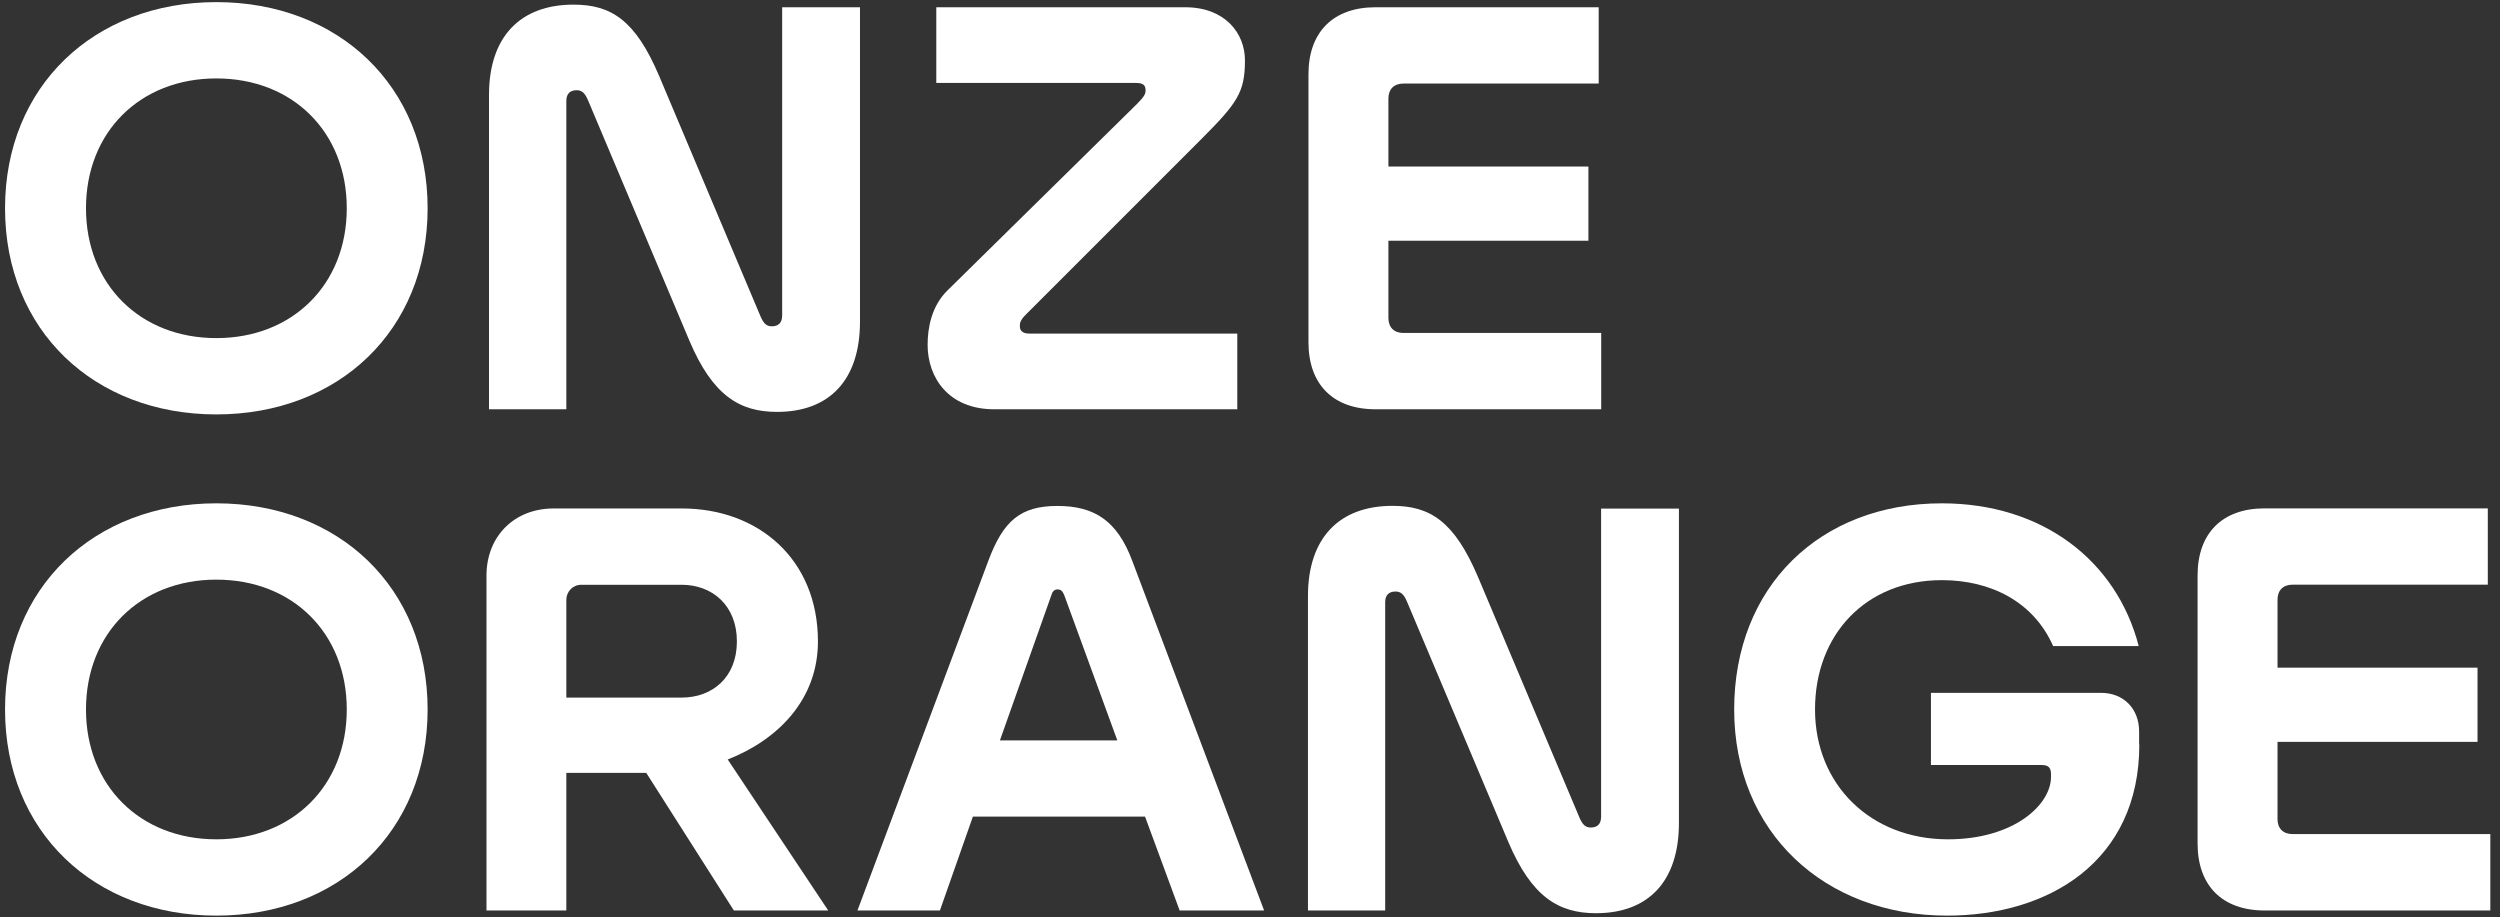
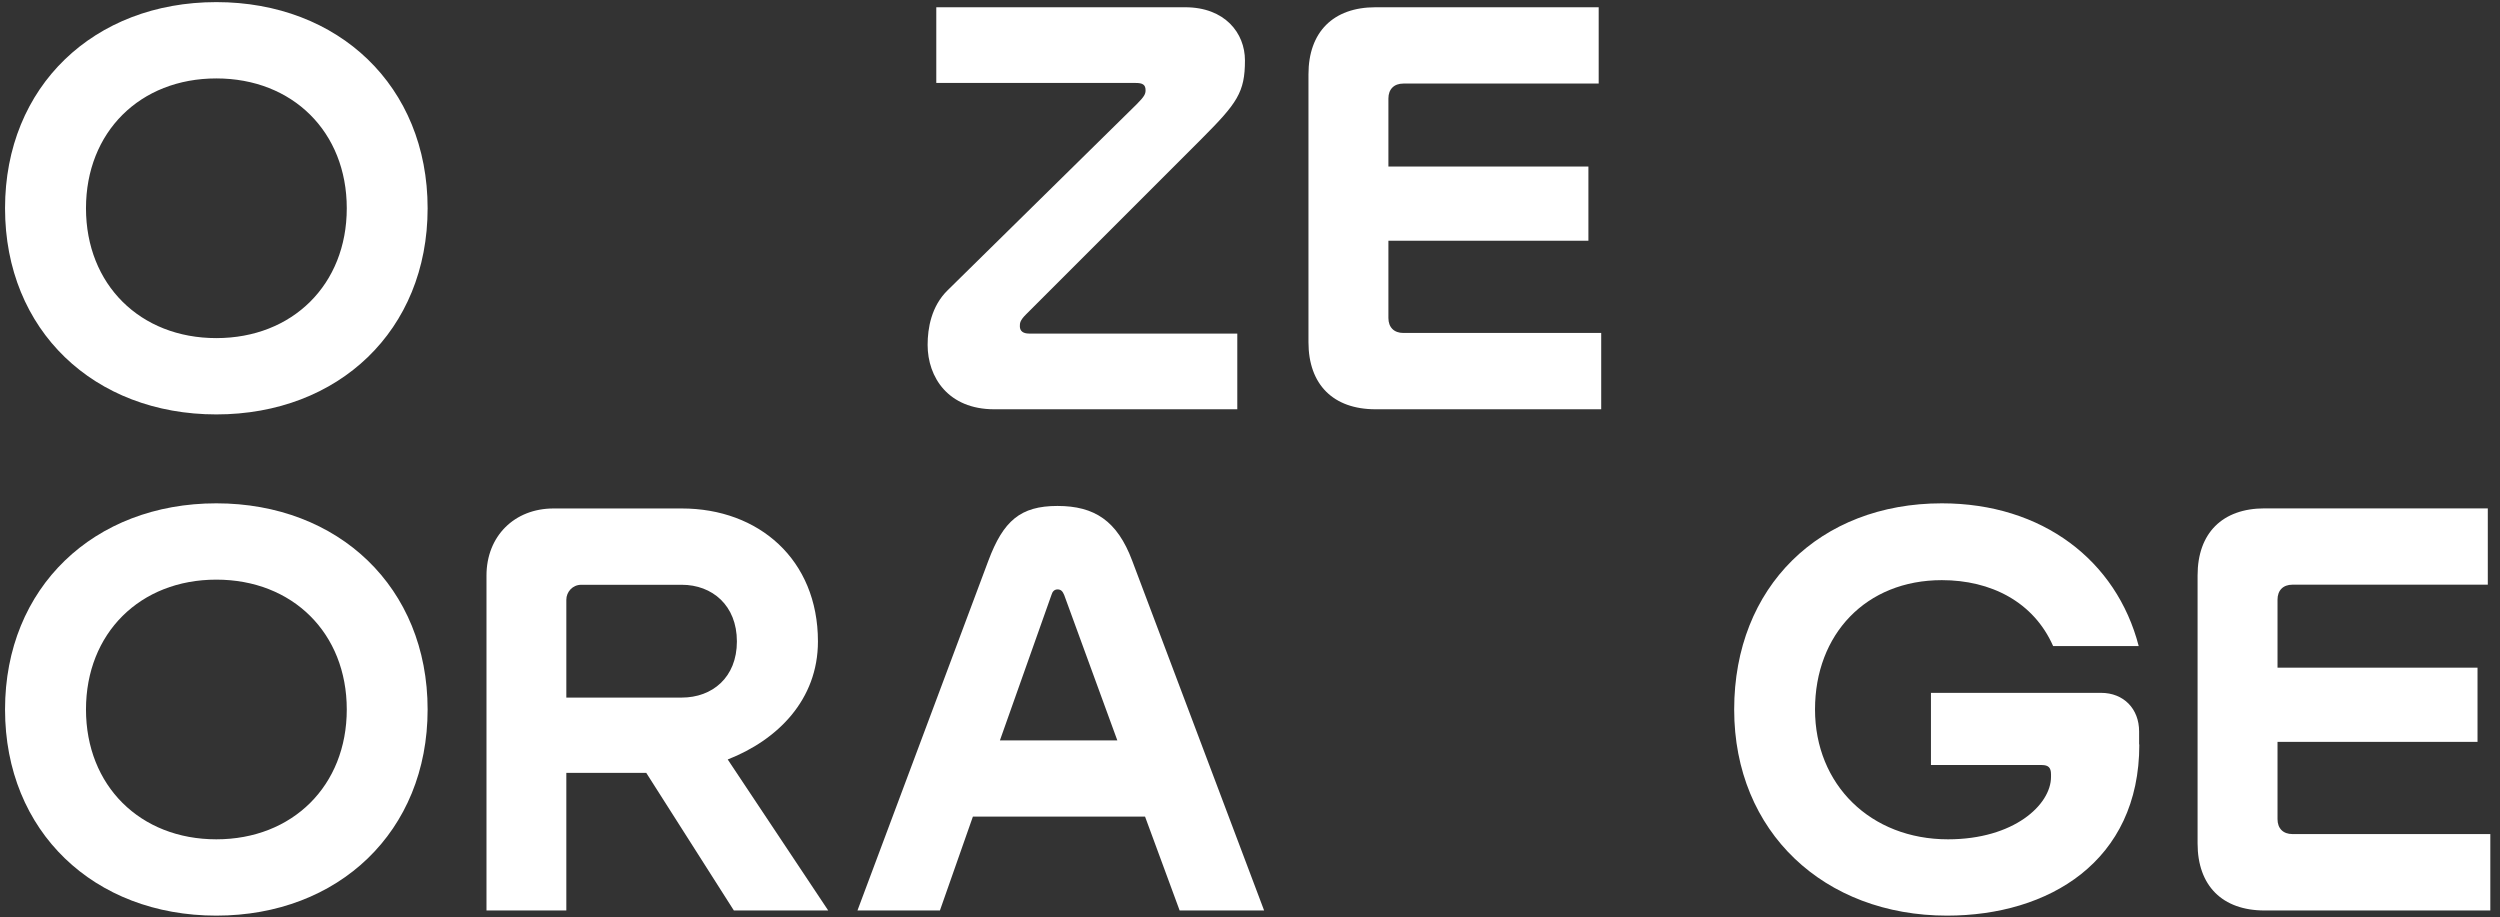
<svg xmlns="http://www.w3.org/2000/svg" id="Layer_1" viewBox="0 0 248 91">
  <rect x="0" y="0" width="248" height="91" fill="#333333" stroke="none" />
  <defs>
    <style>.cls-1{fill:#fff;stroke-width:0px;}</style>
  </defs>
  <path class="cls-1" d="M.5,20.66C.5,8.55,9.34.21,21.46.21s20.96,8.33,20.96,20.45-8.84,20.45-20.96,20.45S.5,32.78.5,20.66ZM34.4,20.66c0-7.57-5.37-12.88-12.94-12.88s-12.93,5.32-12.93,12.88,5.37,12.88,12.93,12.88,12.94-5.32,12.94-12.88Z" />
-   <path class="cls-1" d="M56.18,40.6h-7.67V9.41c0-5.78,3.12-8.95,8.38-8.95,3.73,0,6.14,1.53,8.49,7.06l10.07,23.88c.31.72.61.97,1.12.97.61,0,1.02-.31,1.02-1.07V.72h7.72v31.19c0,5.78-3.02,8.95-8.23,8.95-3.73,0-6.39-1.64-8.69-7.06l-10.07-23.88c-.31-.72-.61-.97-1.12-.97-.61,0-1.02.31-1.02,1.07v30.57Z" />
  <path class="cls-1" d="M122.75,40.6h-24.13c-4.55,0-6.6-3.17-6.6-6.39,0-1.64.36-3.83,1.99-5.42l18.76-18.46c.77-.77.87-1.02.87-1.38,0-.56-.31-.72-.97-.72h-19.79V.72h24.69c3.94,0,5.93,2.56,5.93,5.27,0,3.17-.77,4.24-4.29,7.77l-17.43,17.43c-.61.61-.61.87-.61,1.18,0,.46.31.72.92.72h20.65v7.52Z" />
  <path class="cls-1" d="M158.84,40.6h-22.39c-4.19,0-6.65-2.45-6.65-6.65V7.37c0-4.19,2.45-6.65,6.65-6.65h22.14v7.57h-19.38c-.92,0-1.48.56-1.48,1.48v6.75h19.84v7.36h-19.84v7.67c0,.92.56,1.48,1.48,1.48h19.63v7.57Z" />
  <path class="cls-1" d="M.5,70.38c0-12.12,8.84-20.45,20.96-20.45s20.96,8.33,20.96,20.45-8.84,20.45-20.96,20.45S.5,82.5.5,70.38ZM34.4,70.38c0-7.57-5.37-12.88-12.94-12.88s-12.93,5.32-12.93,12.88,5.37,12.88,12.93,12.88,12.94-5.32,12.94-12.88Z" />
  <path class="cls-1" d="M64.1,76.67h-7.92v13.65h-7.92v-33.23c0-3.89,2.76-6.65,6.65-6.65h12.73c7.62,0,13.5,5.06,13.5,13.19,0,5.78-3.99,9.77-8.95,11.71l9.97,14.98h-9.36l-8.69-13.65ZM56.18,69.2h11.45c3.02,0,5.47-1.99,5.47-5.57s-2.45-5.62-5.47-5.62h-9.97c-.87,0-1.48.72-1.48,1.48v9.71Z" />
  <path class="cls-1" d="M113.59,81.01h-17.08l-3.27,9.31h-8.18l12.99-34.71c1.48-3.94,3.17-5.42,6.85-5.42s5.93,1.48,7.41,5.42l13.09,34.71h-8.38l-3.43-9.31ZM99.18,73.45h11.66l-5.27-14.42c-.15-.36-.31-.56-.66-.56-.31,0-.51.2-.61.56l-5.11,14.42Z" />
-   <path class="cls-1" d="M137.42,90.32h-7.67v-31.19c0-5.78,3.12-8.95,8.38-8.95,3.73,0,6.14,1.53,8.49,7.06l10.07,23.88c.31.72.61.97,1.12.97.61,0,1.02-.31,1.02-1.07v-30.57h7.72v31.19c0,5.78-3.02,8.95-8.23,8.95-3.73,0-6.39-1.64-8.69-7.06l-10.07-23.88c-.31-.72-.61-.97-1.13-.97-.61,0-1.02.31-1.02,1.07v30.57Z" />
  <path class="cls-1" d="M212.22,73.86c0,11.61-9,16.97-19.07,16.97-12.17,0-21.12-8.28-21.12-20.45s8.49-20.45,20.6-20.45c9.97,0,17.33,5.67,19.53,14.16h-8.49c-1.94-4.4-6.19-6.54-11.04-6.54-7.52,0-12.58,5.37-12.58,12.83s5.52,12.88,13.19,12.88c6.54,0,10.22-3.43,10.22-6.19v-.26c0-.66-.26-.92-.92-.92h-10.99v-7.16h16.87c2.25,0,3.78,1.58,3.78,3.83v1.28Z" />
  <path class="cls-1" d="M247.04,90.32h-22.39c-4.19,0-6.65-2.45-6.65-6.65v-26.59c0-4.19,2.45-6.65,6.65-6.65h22.14v7.57h-19.38c-.92,0-1.48.56-1.48,1.48v6.75h19.84v7.36h-19.84v7.67c0,.92.56,1.48,1.48,1.48h19.63v7.57Z" />
</svg>